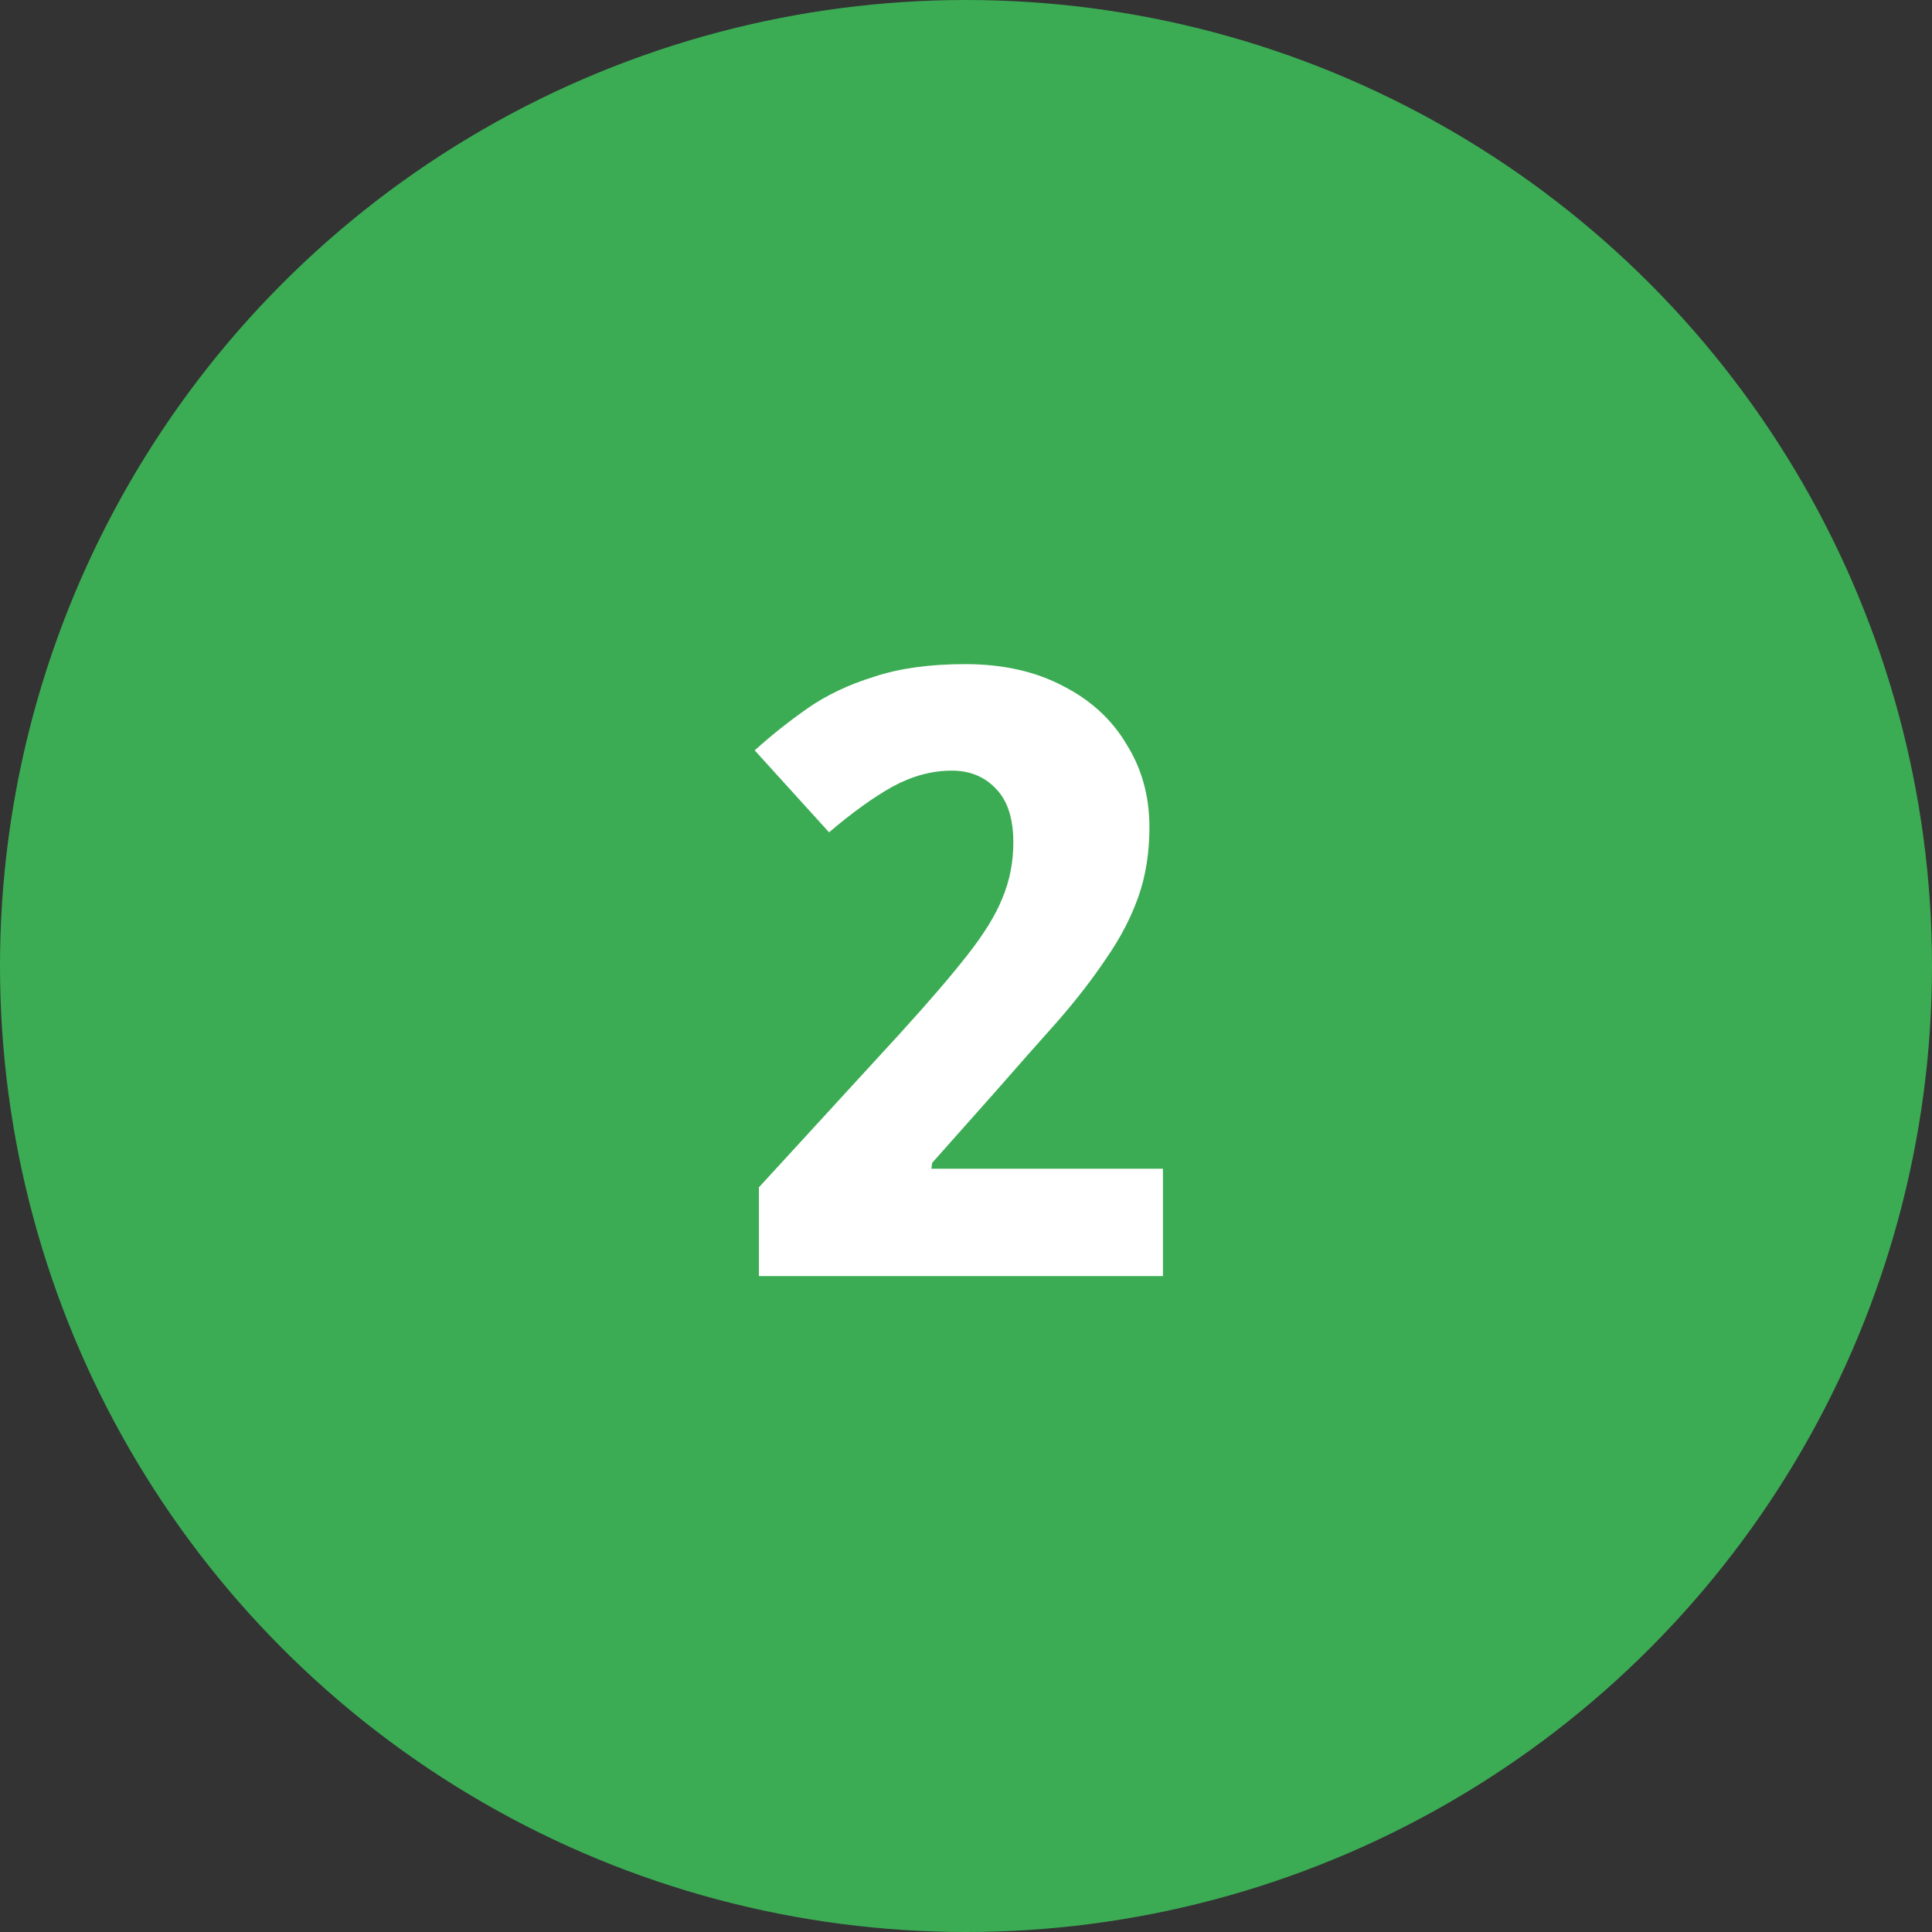
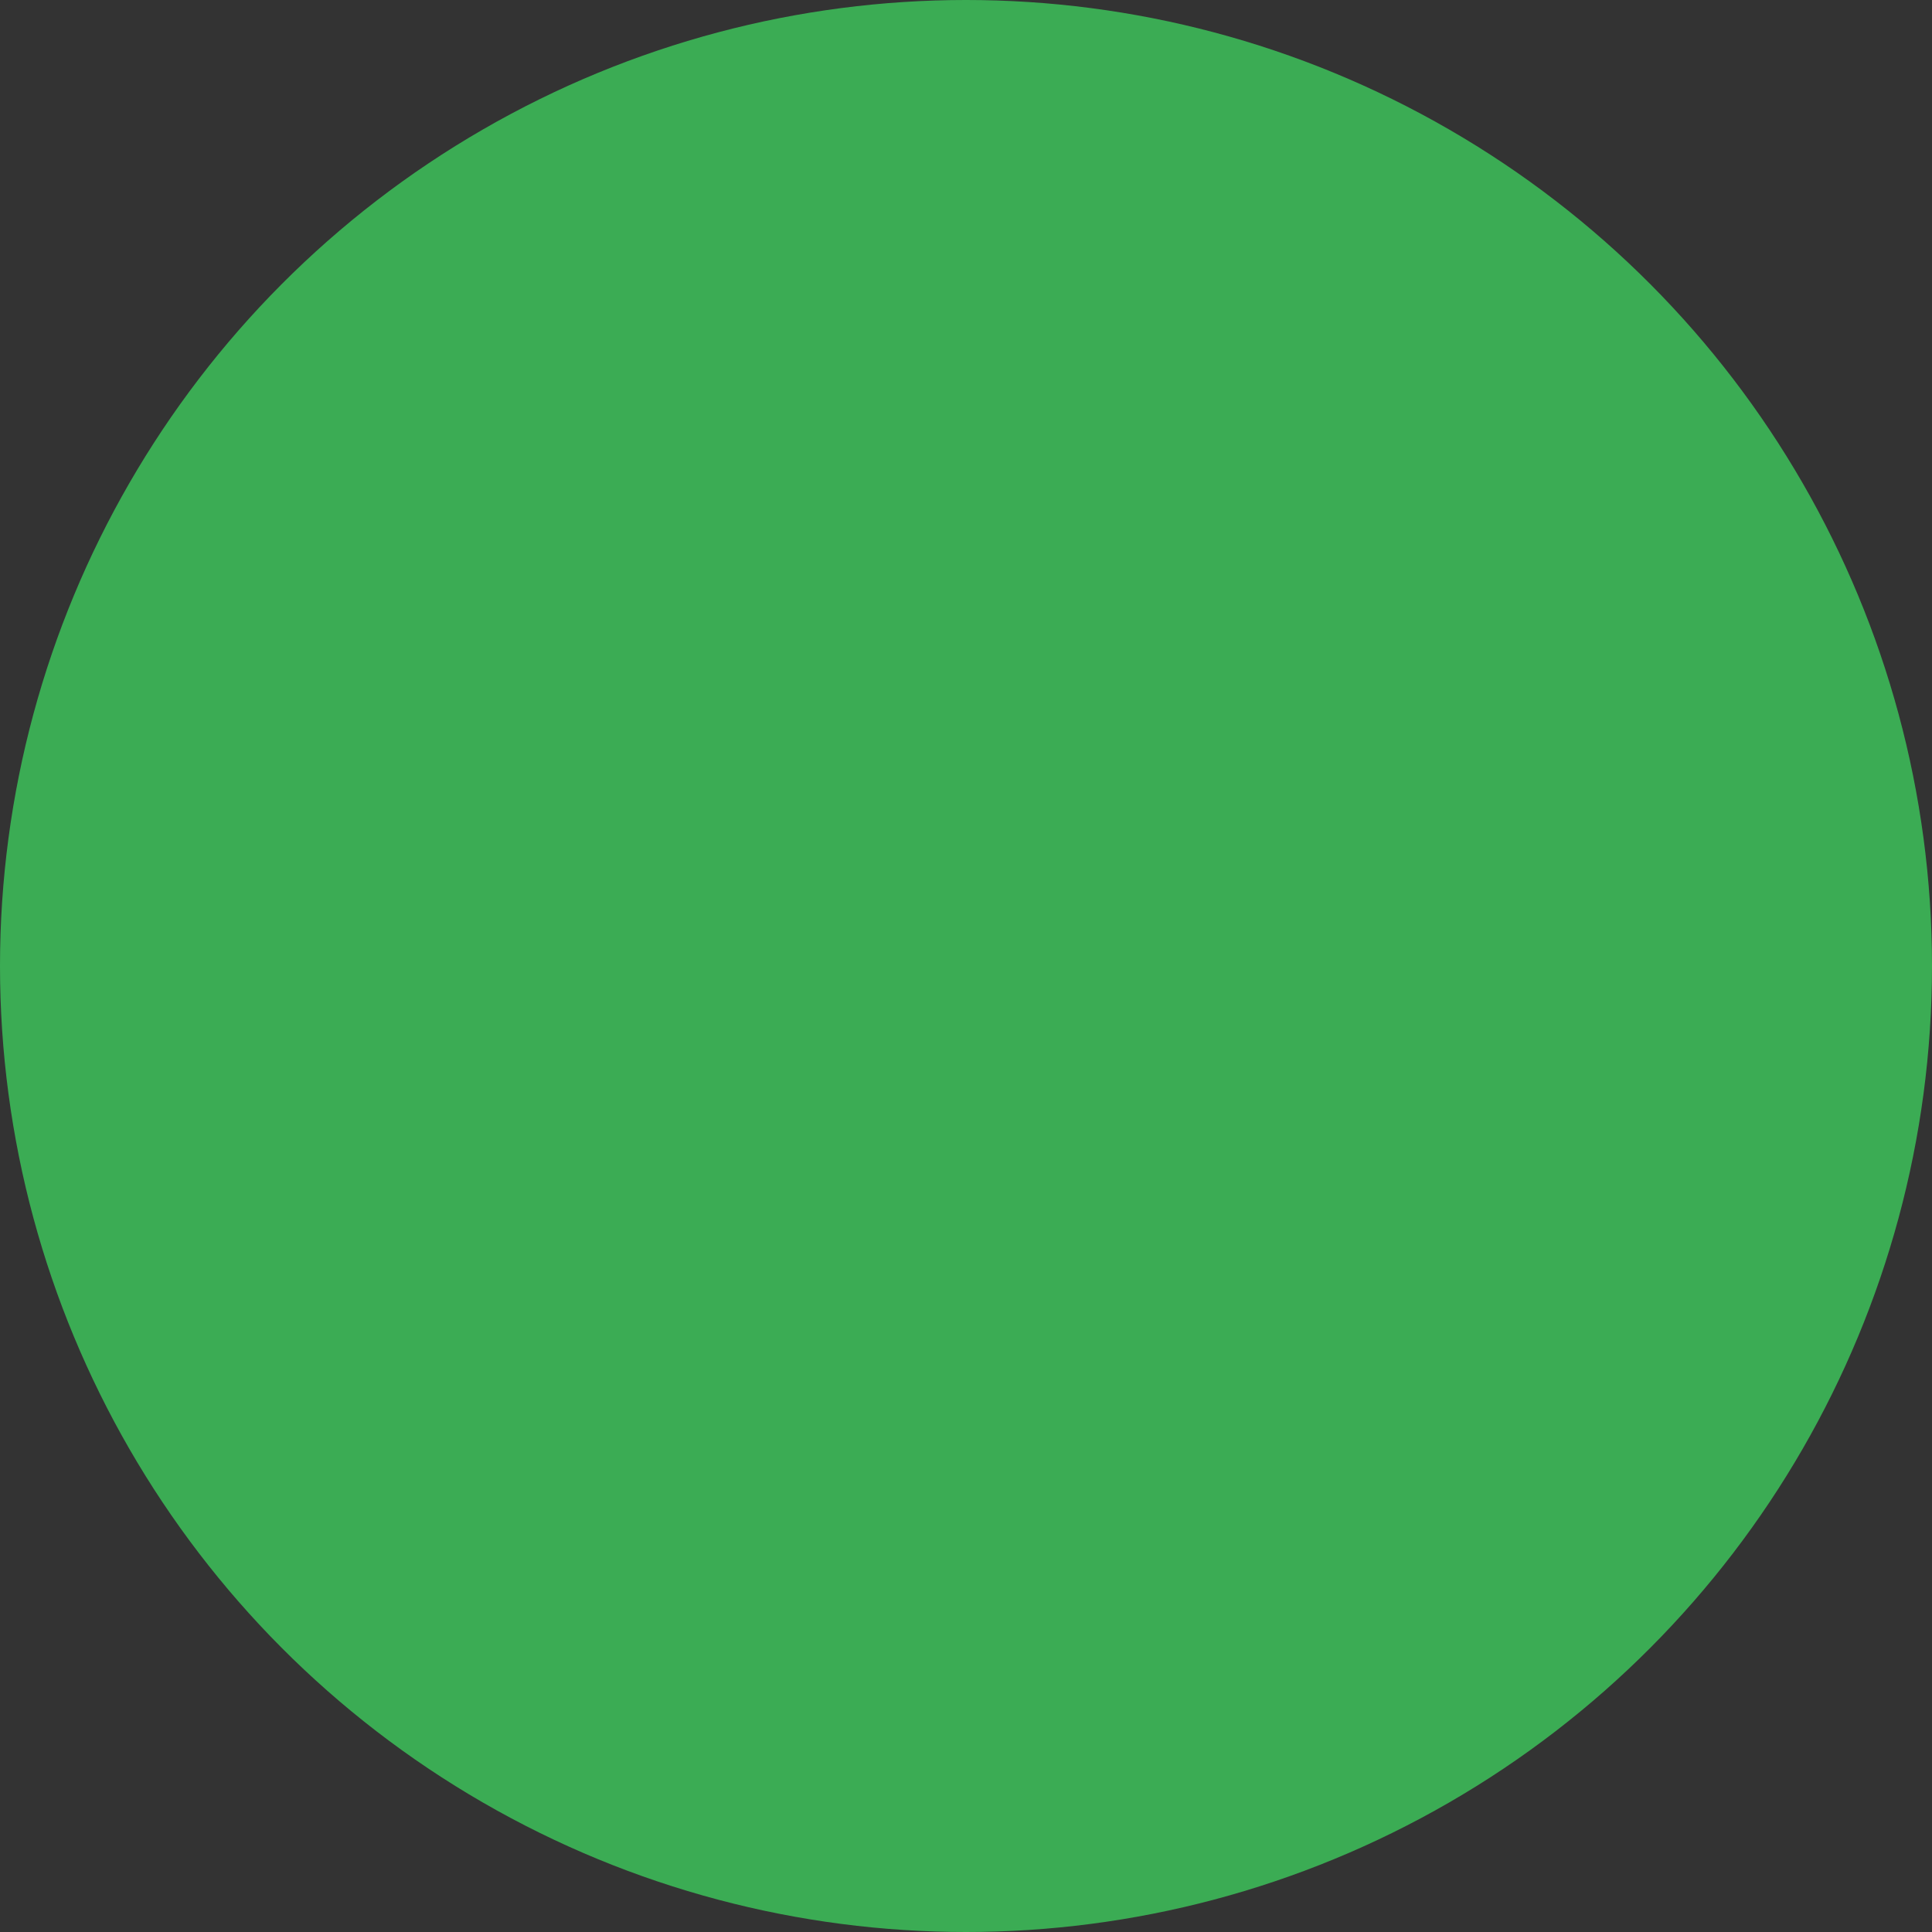
<svg xmlns="http://www.w3.org/2000/svg" width="64" height="64" viewBox="0 0 64 64" fill="none">
  <rect x="0" y="0" width="64" height="64" fill="#333333" stroke="none" />
  <circle cx="32" cy="32" r="32" fill="#3BAC54" />
-   <path d="M38.524 42.272H25.14V39.332L29.788 34.264C30.74 33.219 31.487 32.351 32.028 31.66C32.588 30.951 32.98 30.316 33.204 29.756C33.447 29.177 33.568 28.561 33.568 27.908C33.568 27.105 33.372 26.508 32.98 26.116C32.607 25.724 32.121 25.528 31.524 25.528C30.871 25.528 30.217 25.705 29.564 26.06C28.929 26.415 28.229 26.919 27.464 27.572L25 24.856C25.56 24.352 26.148 23.885 26.764 23.456C27.38 23.027 28.108 22.681 28.948 22.42C29.788 22.14 30.796 22 31.972 22C33.223 22 34.305 22.243 35.22 22.728C36.135 23.195 36.835 23.839 37.32 24.66C37.824 25.463 38.076 26.377 38.076 27.404C38.076 28.244 37.955 29.009 37.712 29.7C37.469 30.391 37.115 31.072 36.648 31.744C36.2 32.416 35.659 33.116 35.024 33.844C34.389 34.553 33.68 35.356 32.896 36.252L30.88 38.52L30.852 38.716H38.524V42.272Z" fill="white" />
</svg>